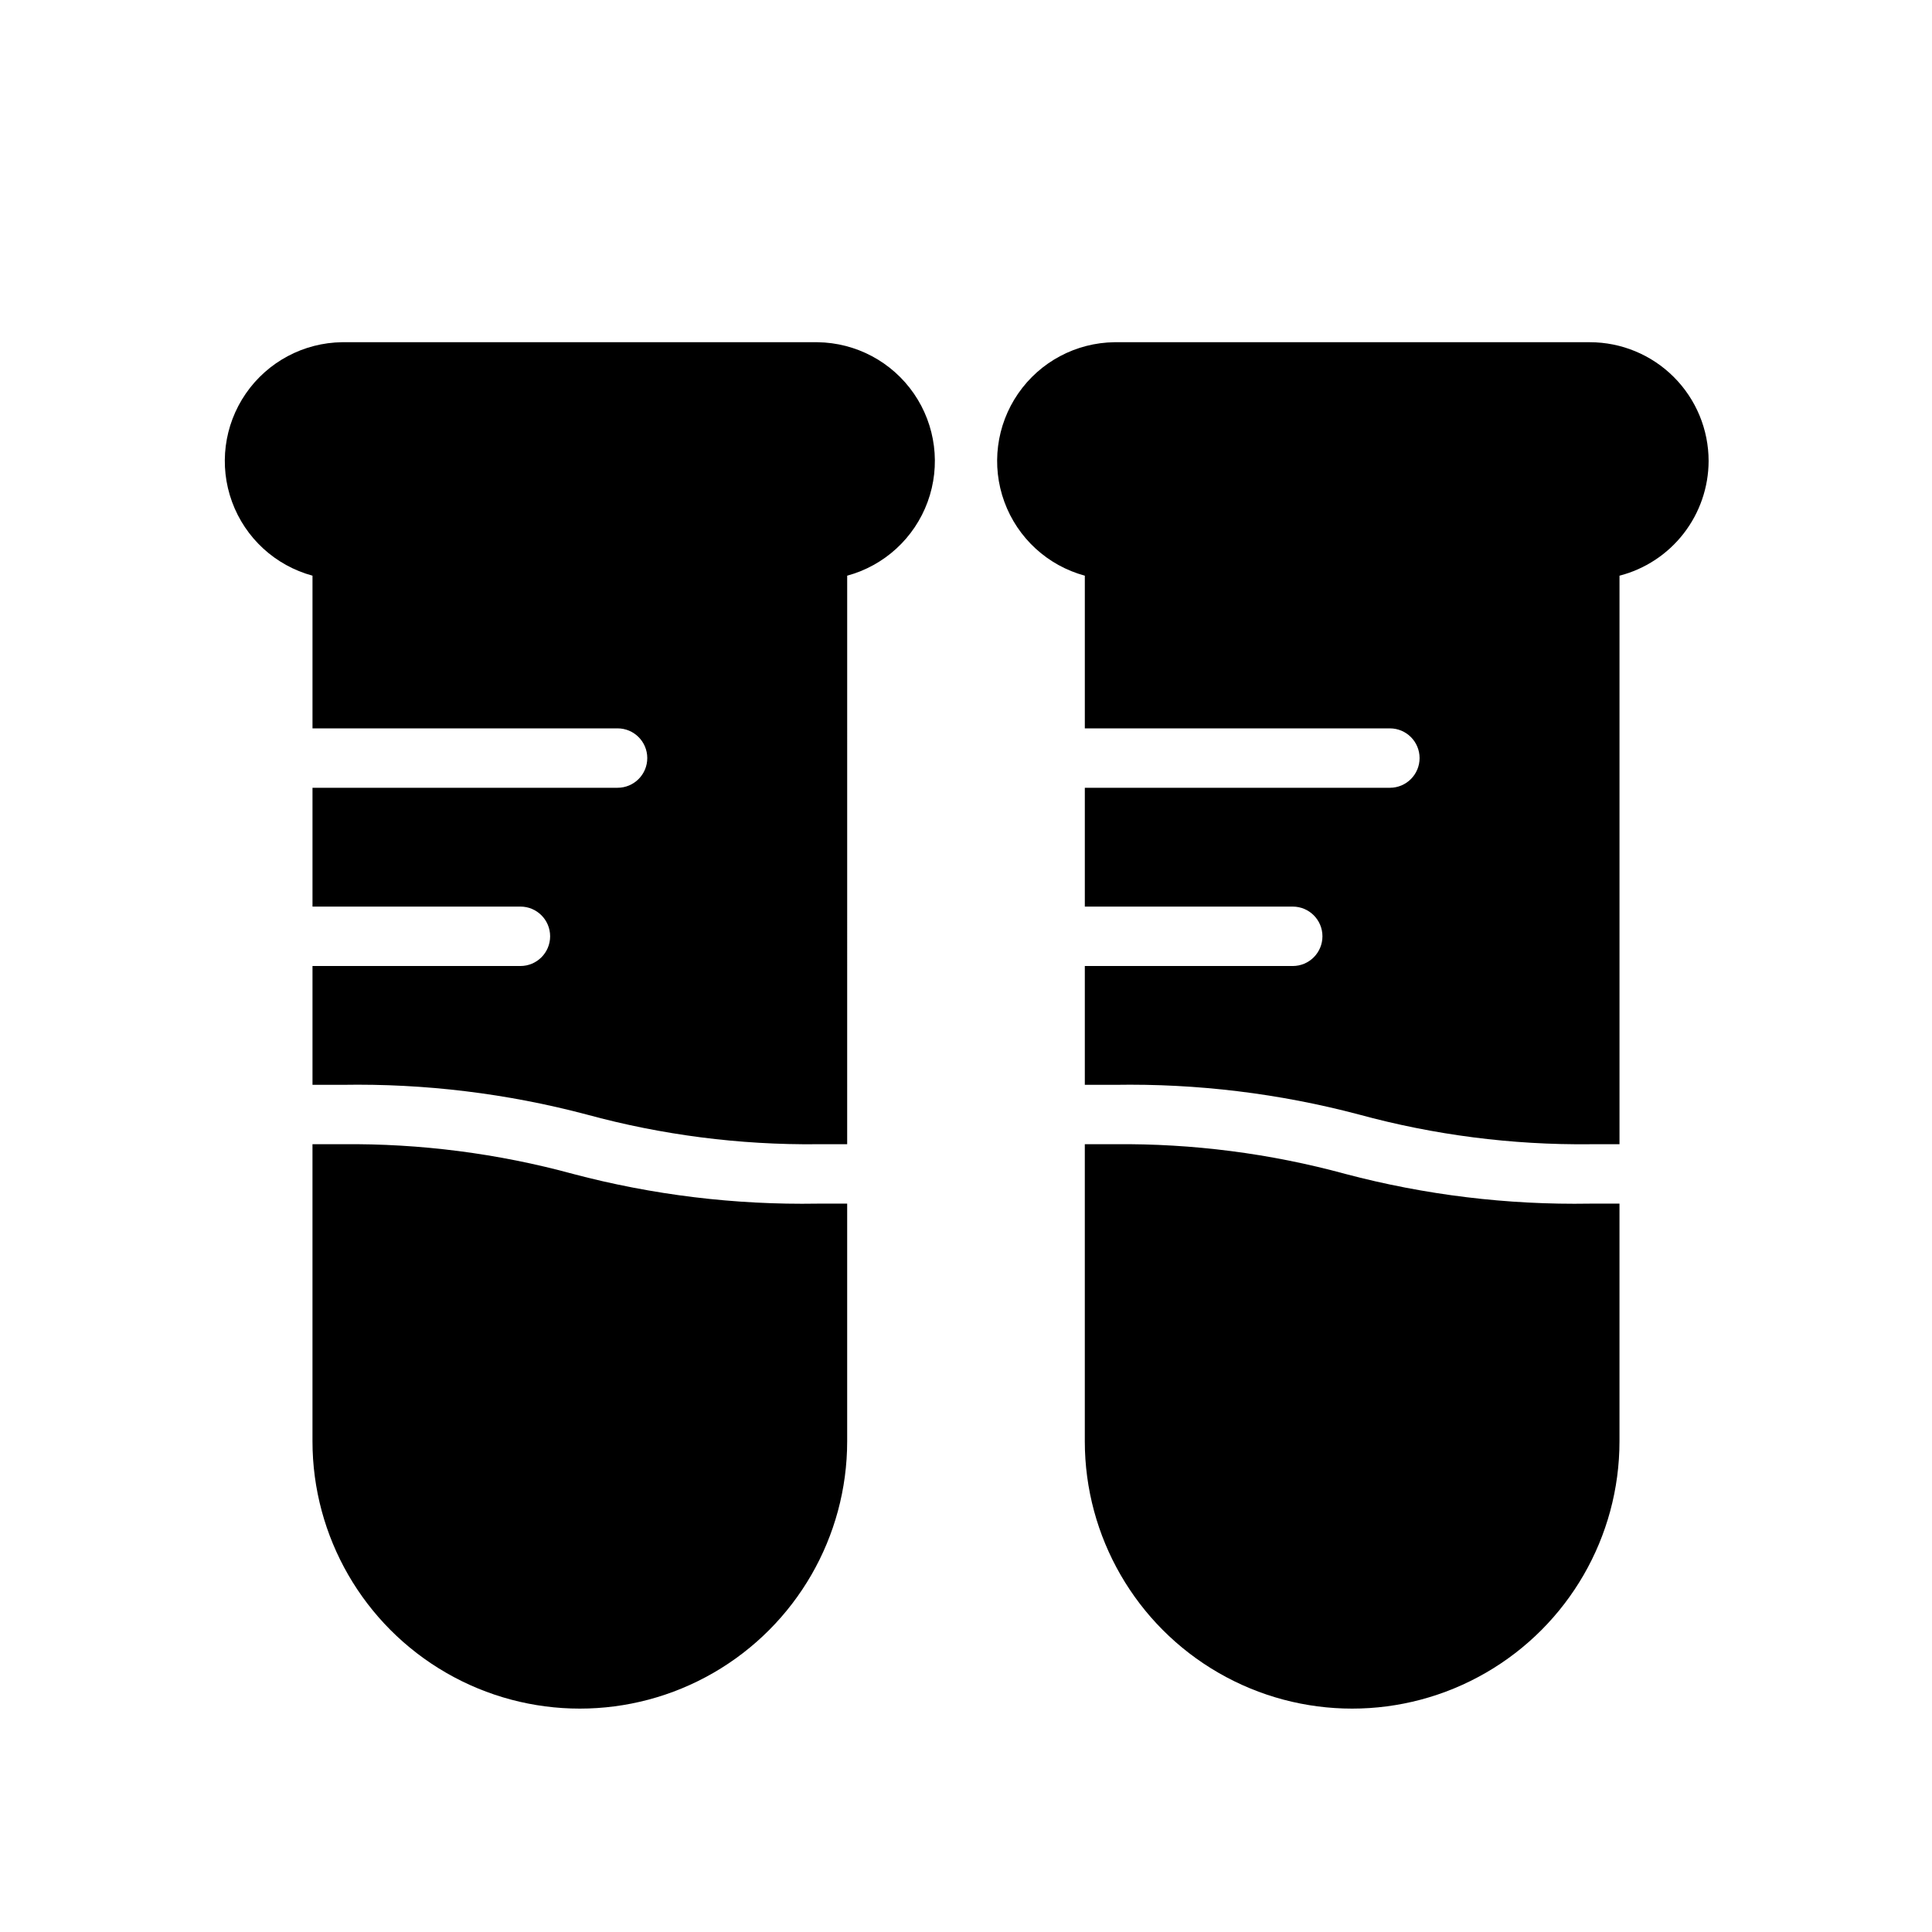
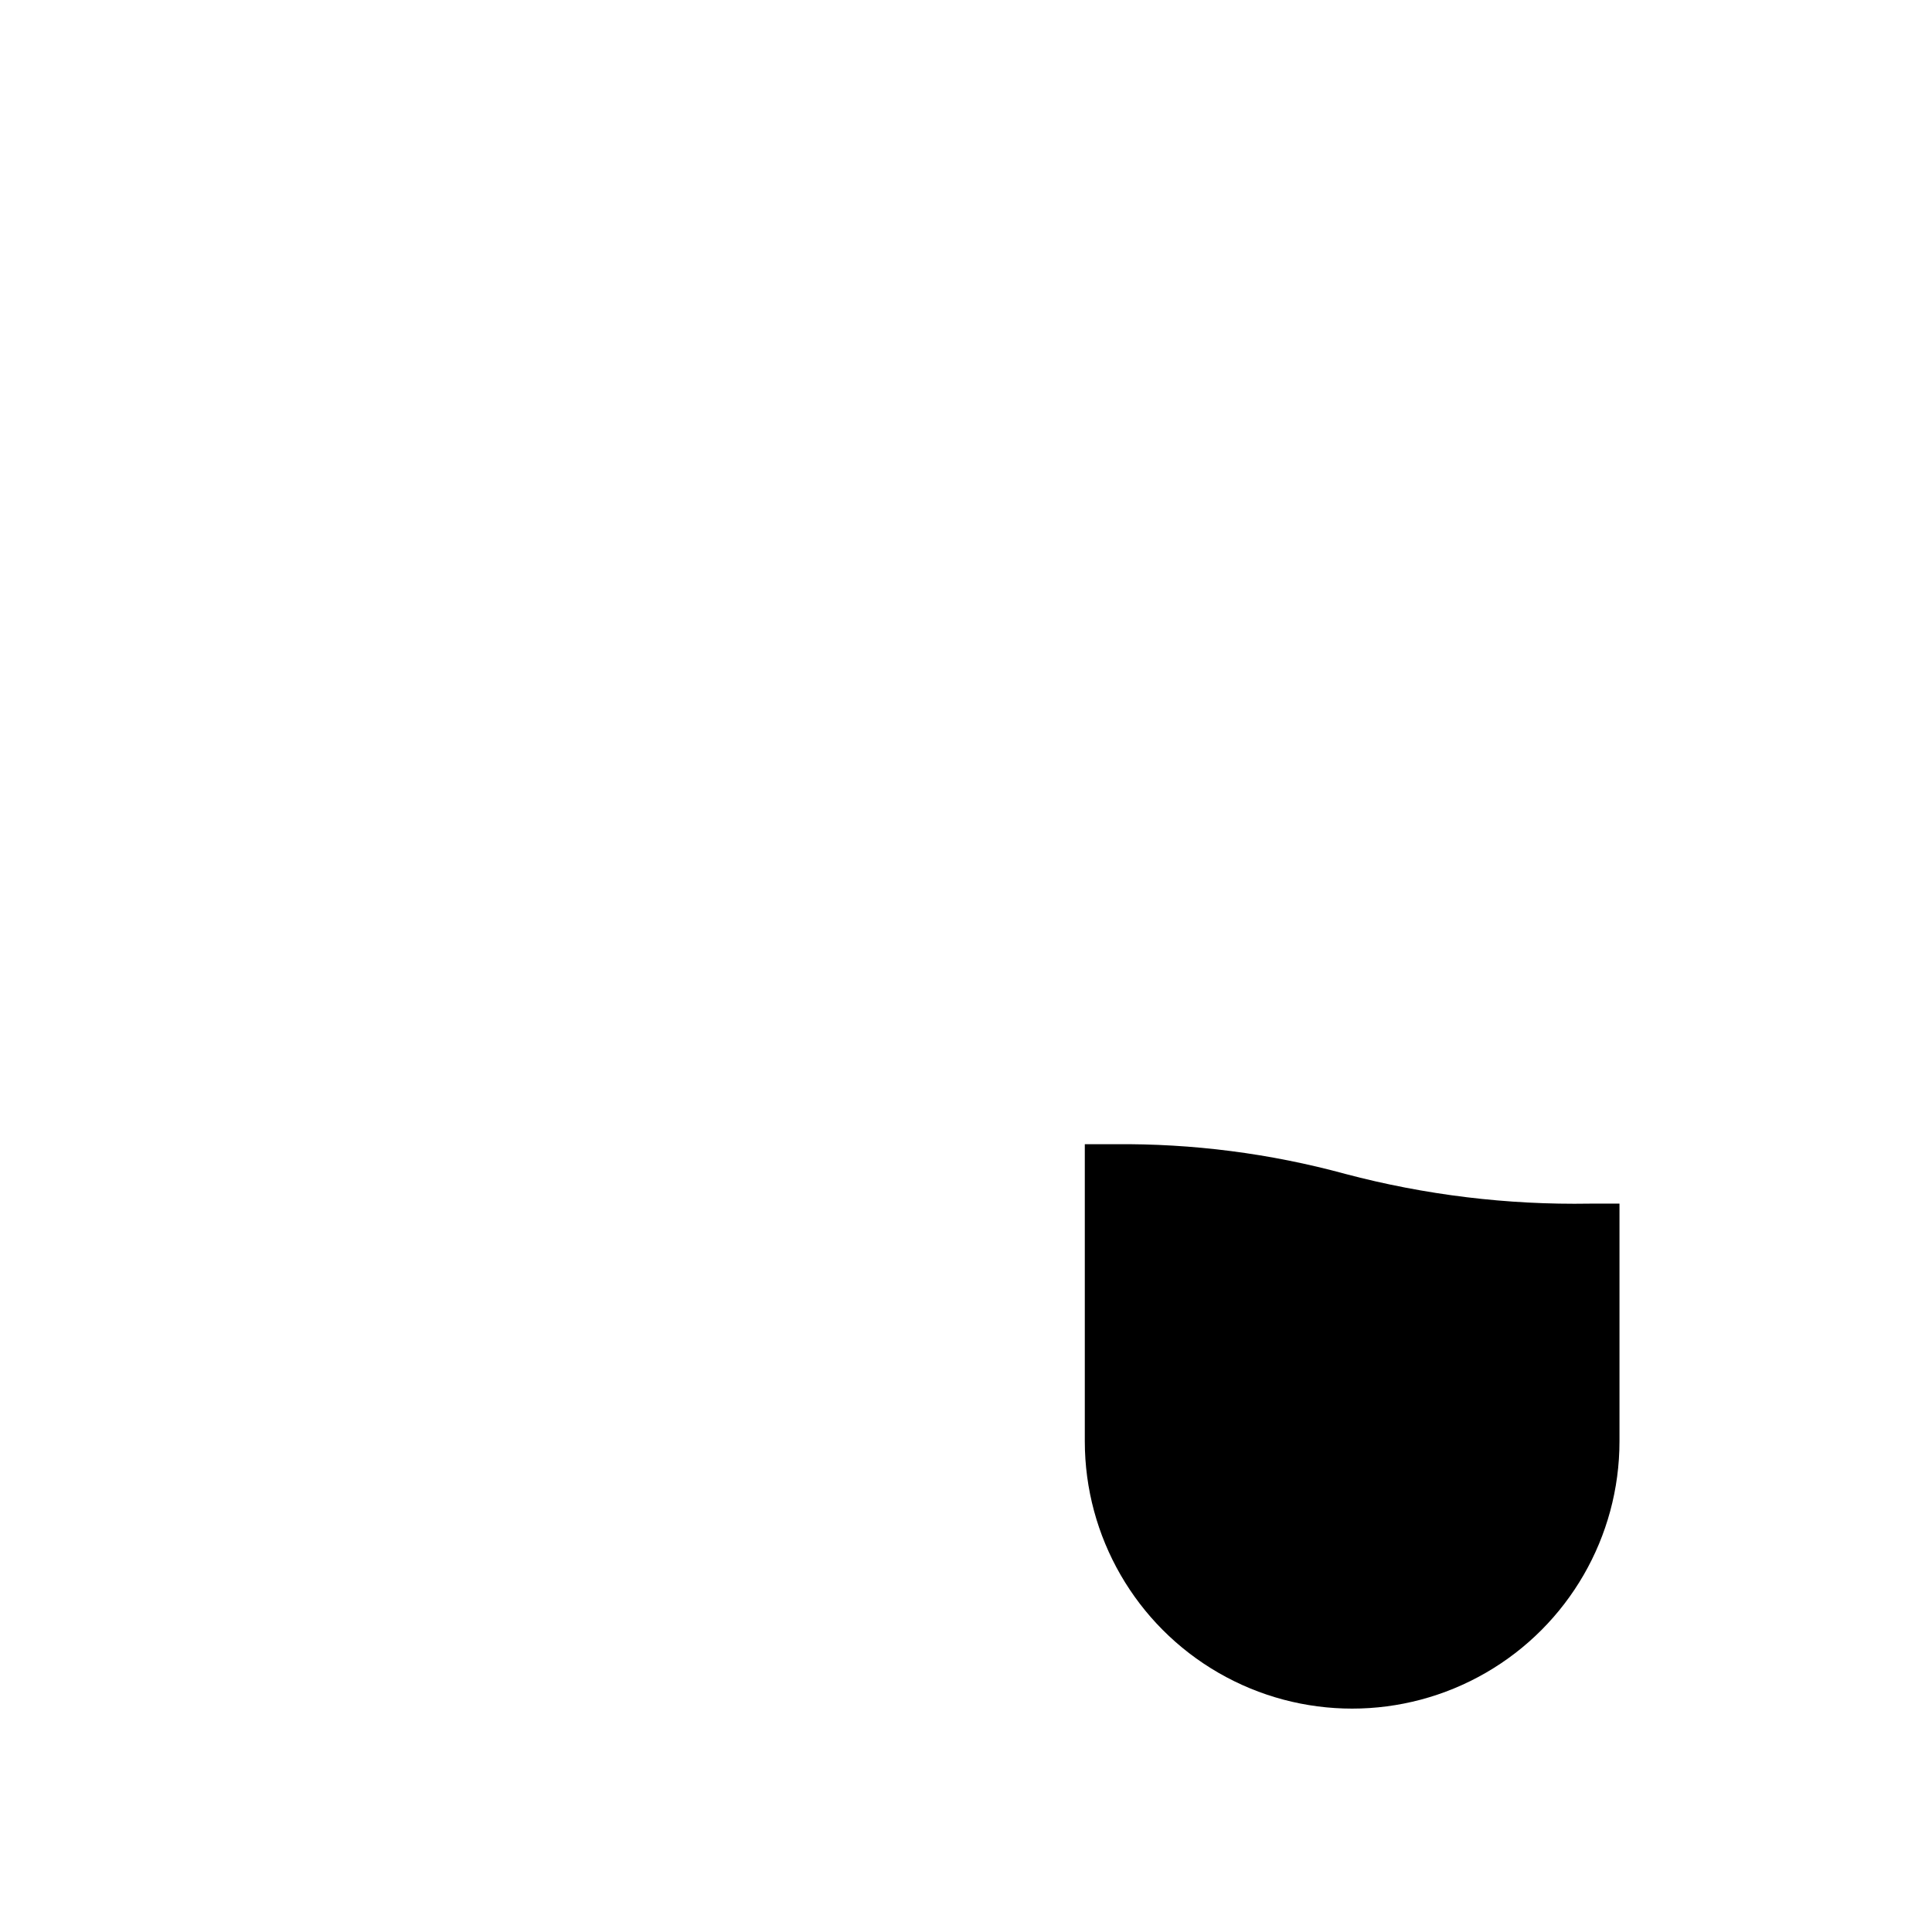
<svg xmlns="http://www.w3.org/2000/svg" fill="#000000" width="800px" height="800px" version="1.1" viewBox="144 144 512 512">
  <g>
-     <path d="m360.64 234.69h-125.95c-10.219 0.121-19.738 5.191-25.543 13.602-5.801 8.41-7.164 19.113-3.652 28.707 3.512 9.594 11.461 16.887 21.32 19.562v40.465h80.848c4.348 0 7.871 3.523 7.871 7.871 0 4.348-3.523 7.871-7.871 7.871h-80.848v31.488h55.105c4.348 0 7.871 3.523 7.871 7.871s-3.523 7.875-7.871 7.875h-55.105v31.488h7.875c21.852-0.371 43.656 2.277 64.785 7.871 19.926 5.434 40.512 8.082 61.164 7.871h7.871l0.004-150.67c9.859-2.676 17.809-9.969 21.32-19.562s2.148-20.297-3.652-28.707c-5.805-8.41-15.324-13.48-25.543-13.602z" />
-     <path d="m596.8 266.18c0-8.352-3.32-16.363-9.223-22.266-5.906-5.906-13.914-9.223-22.266-9.223h-125.95c-10.219 0.121-19.738 5.191-25.539 13.602-5.805 8.41-7.164 19.113-3.652 28.707s11.457 16.887 21.32 19.562v40.465h80.844c4.348 0 7.871 3.523 7.871 7.871 0 4.348-3.523 7.871-7.871 7.871h-80.844v31.488h55.105-0.004c4.348 0 7.871 3.523 7.871 7.871s-3.523 7.875-7.871 7.875h-55.102v31.488h7.871c21.855-0.371 43.656 2.277 64.785 7.871 19.93 5.434 40.512 8.082 61.168 7.871h7.871v-150.67c6.742-1.738 12.715-5.664 16.988-11.164 4.273-5.496 6.606-12.258 6.629-19.219z" />
-     <path d="m295.85 455.1c-19.926-5.434-40.512-8.082-61.164-7.871h-7.875v78.719c0 25.312 13.504 48.703 35.426 61.359s48.926 12.656 70.848 0c21.922-12.656 35.426-36.047 35.426-61.359v-62.973h-7.875c-21.852 0.367-43.656-2.281-64.785-7.875z" />
    <path d="m500.52 455.1c-19.926-5.434-40.512-8.082-61.164-7.871h-7.871v78.719c0 25.312 13.5 48.703 35.422 61.359s48.93 12.656 70.848 0c21.922-12.656 35.426-36.047 35.426-61.359v-62.973h-7.871c-21.855 0.367-43.656-2.281-64.789-7.875z" />
  </g>
</svg>